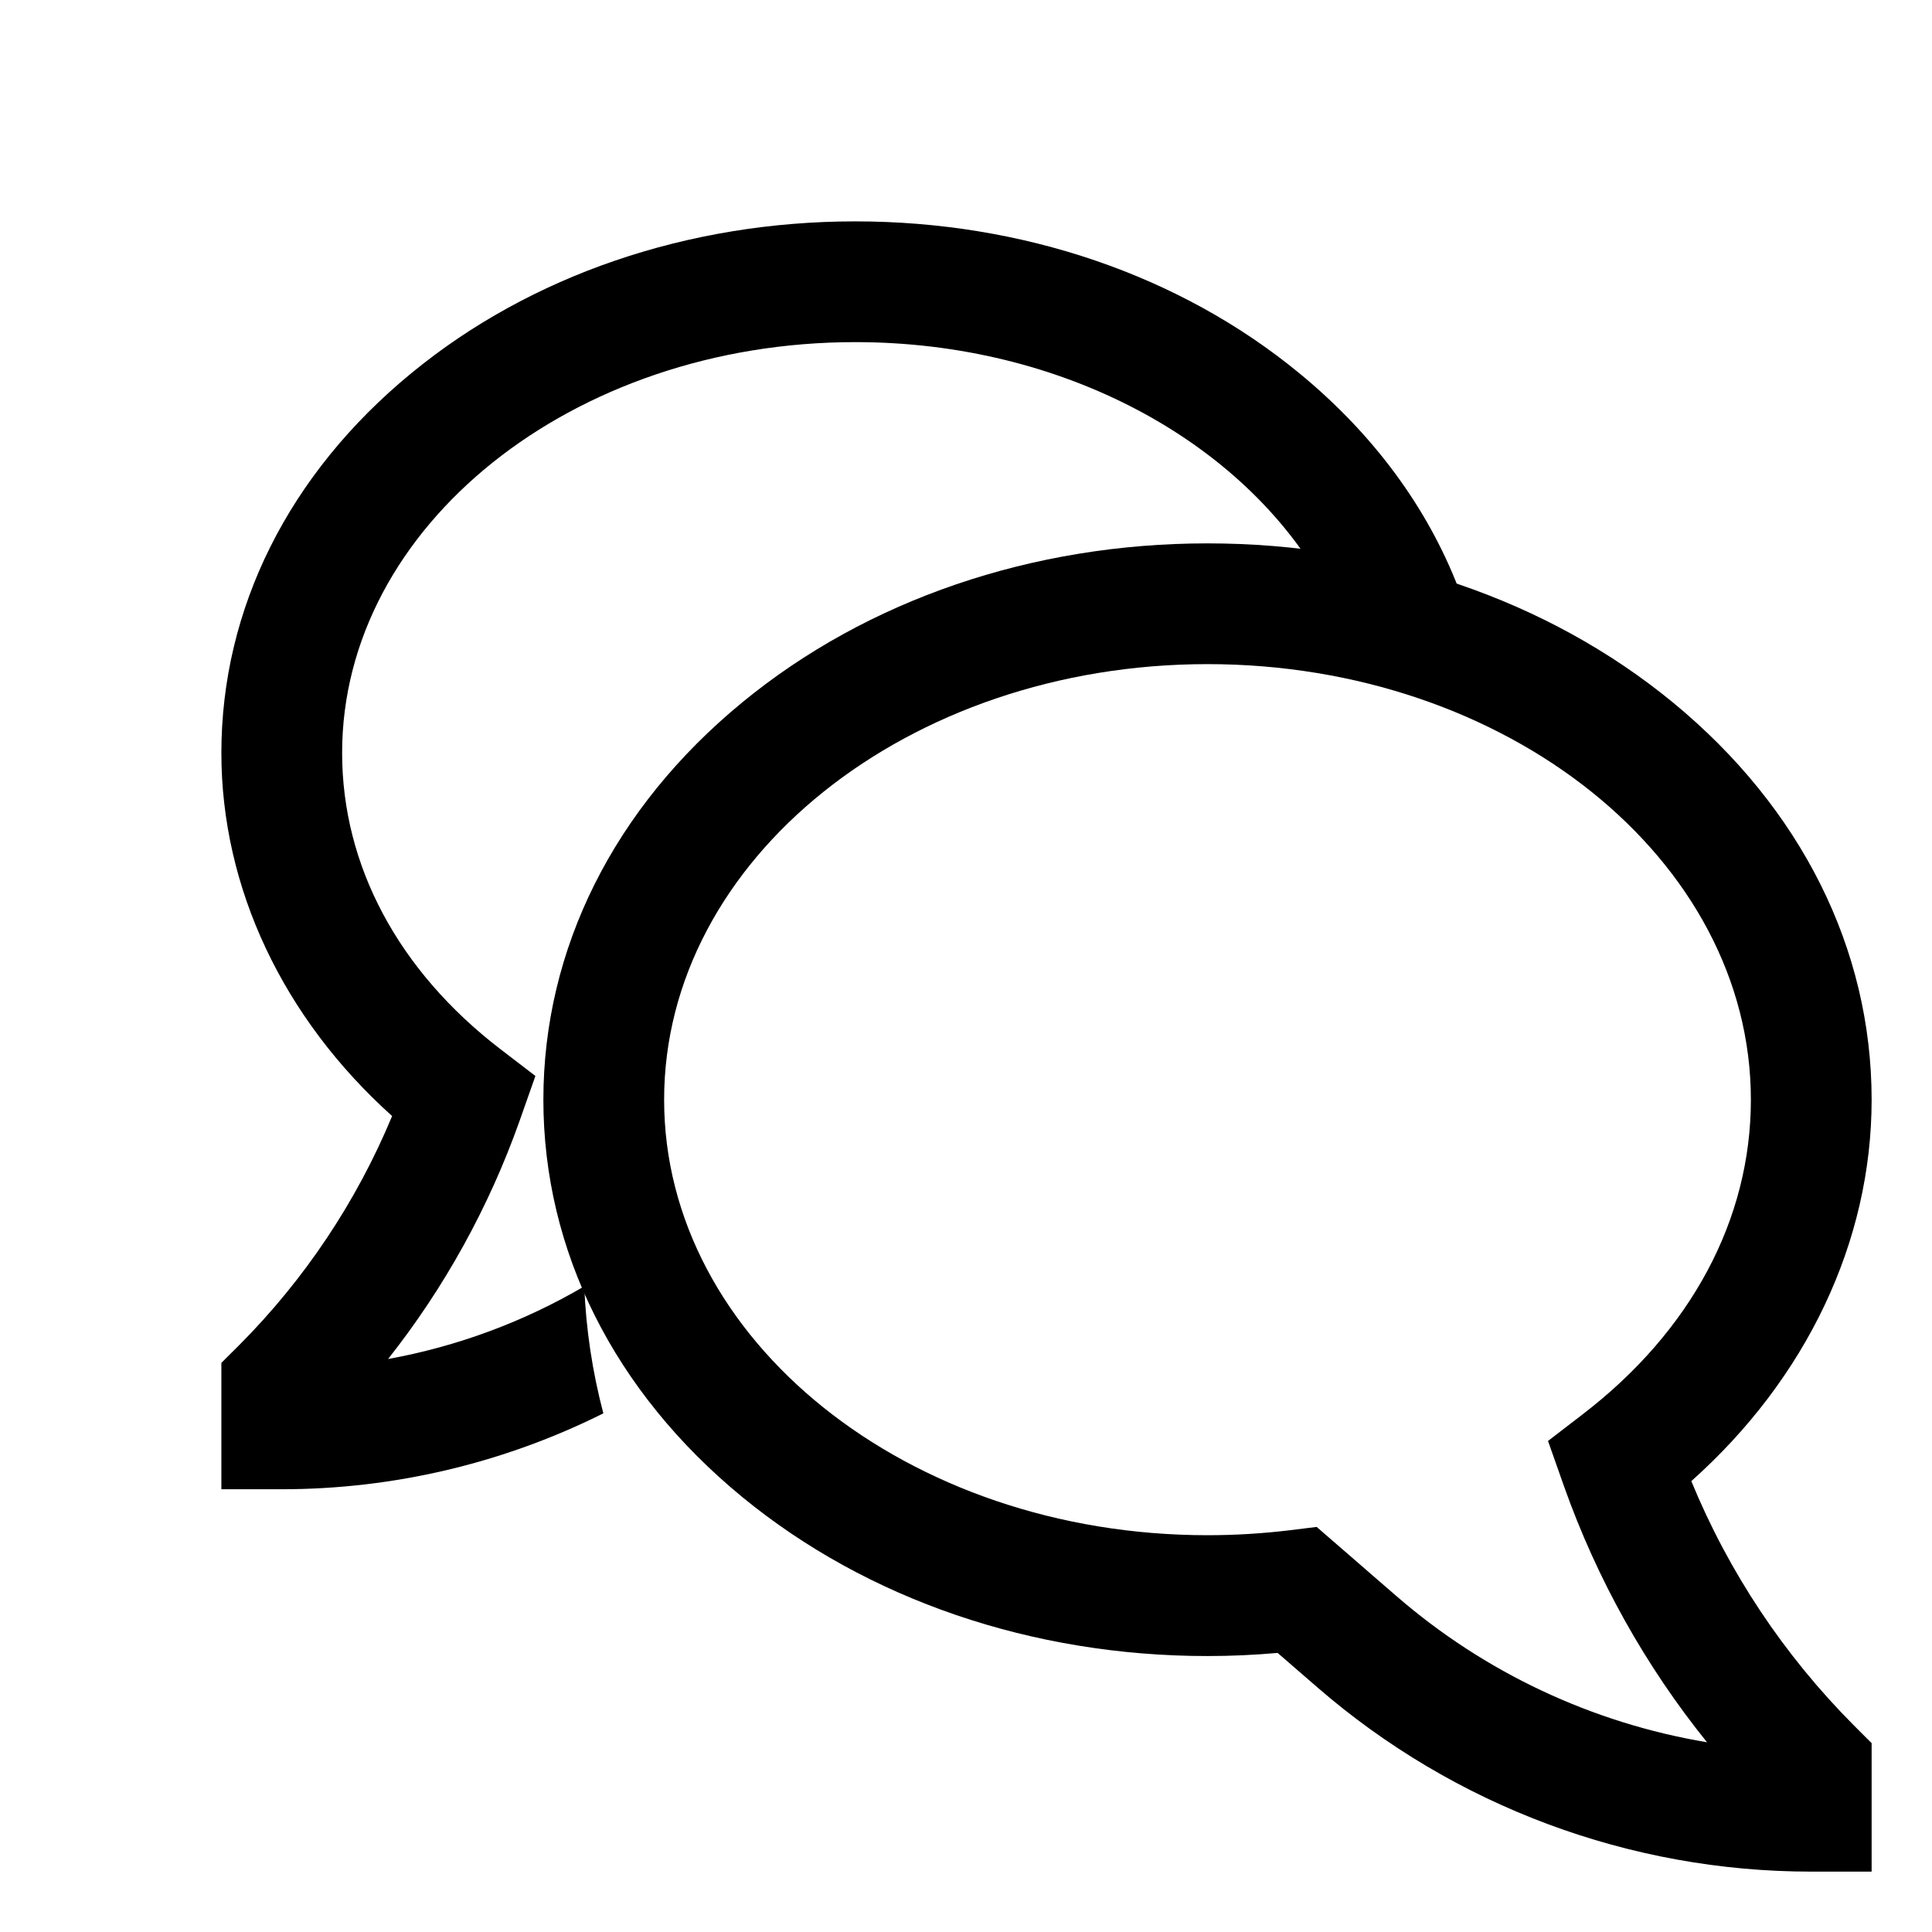
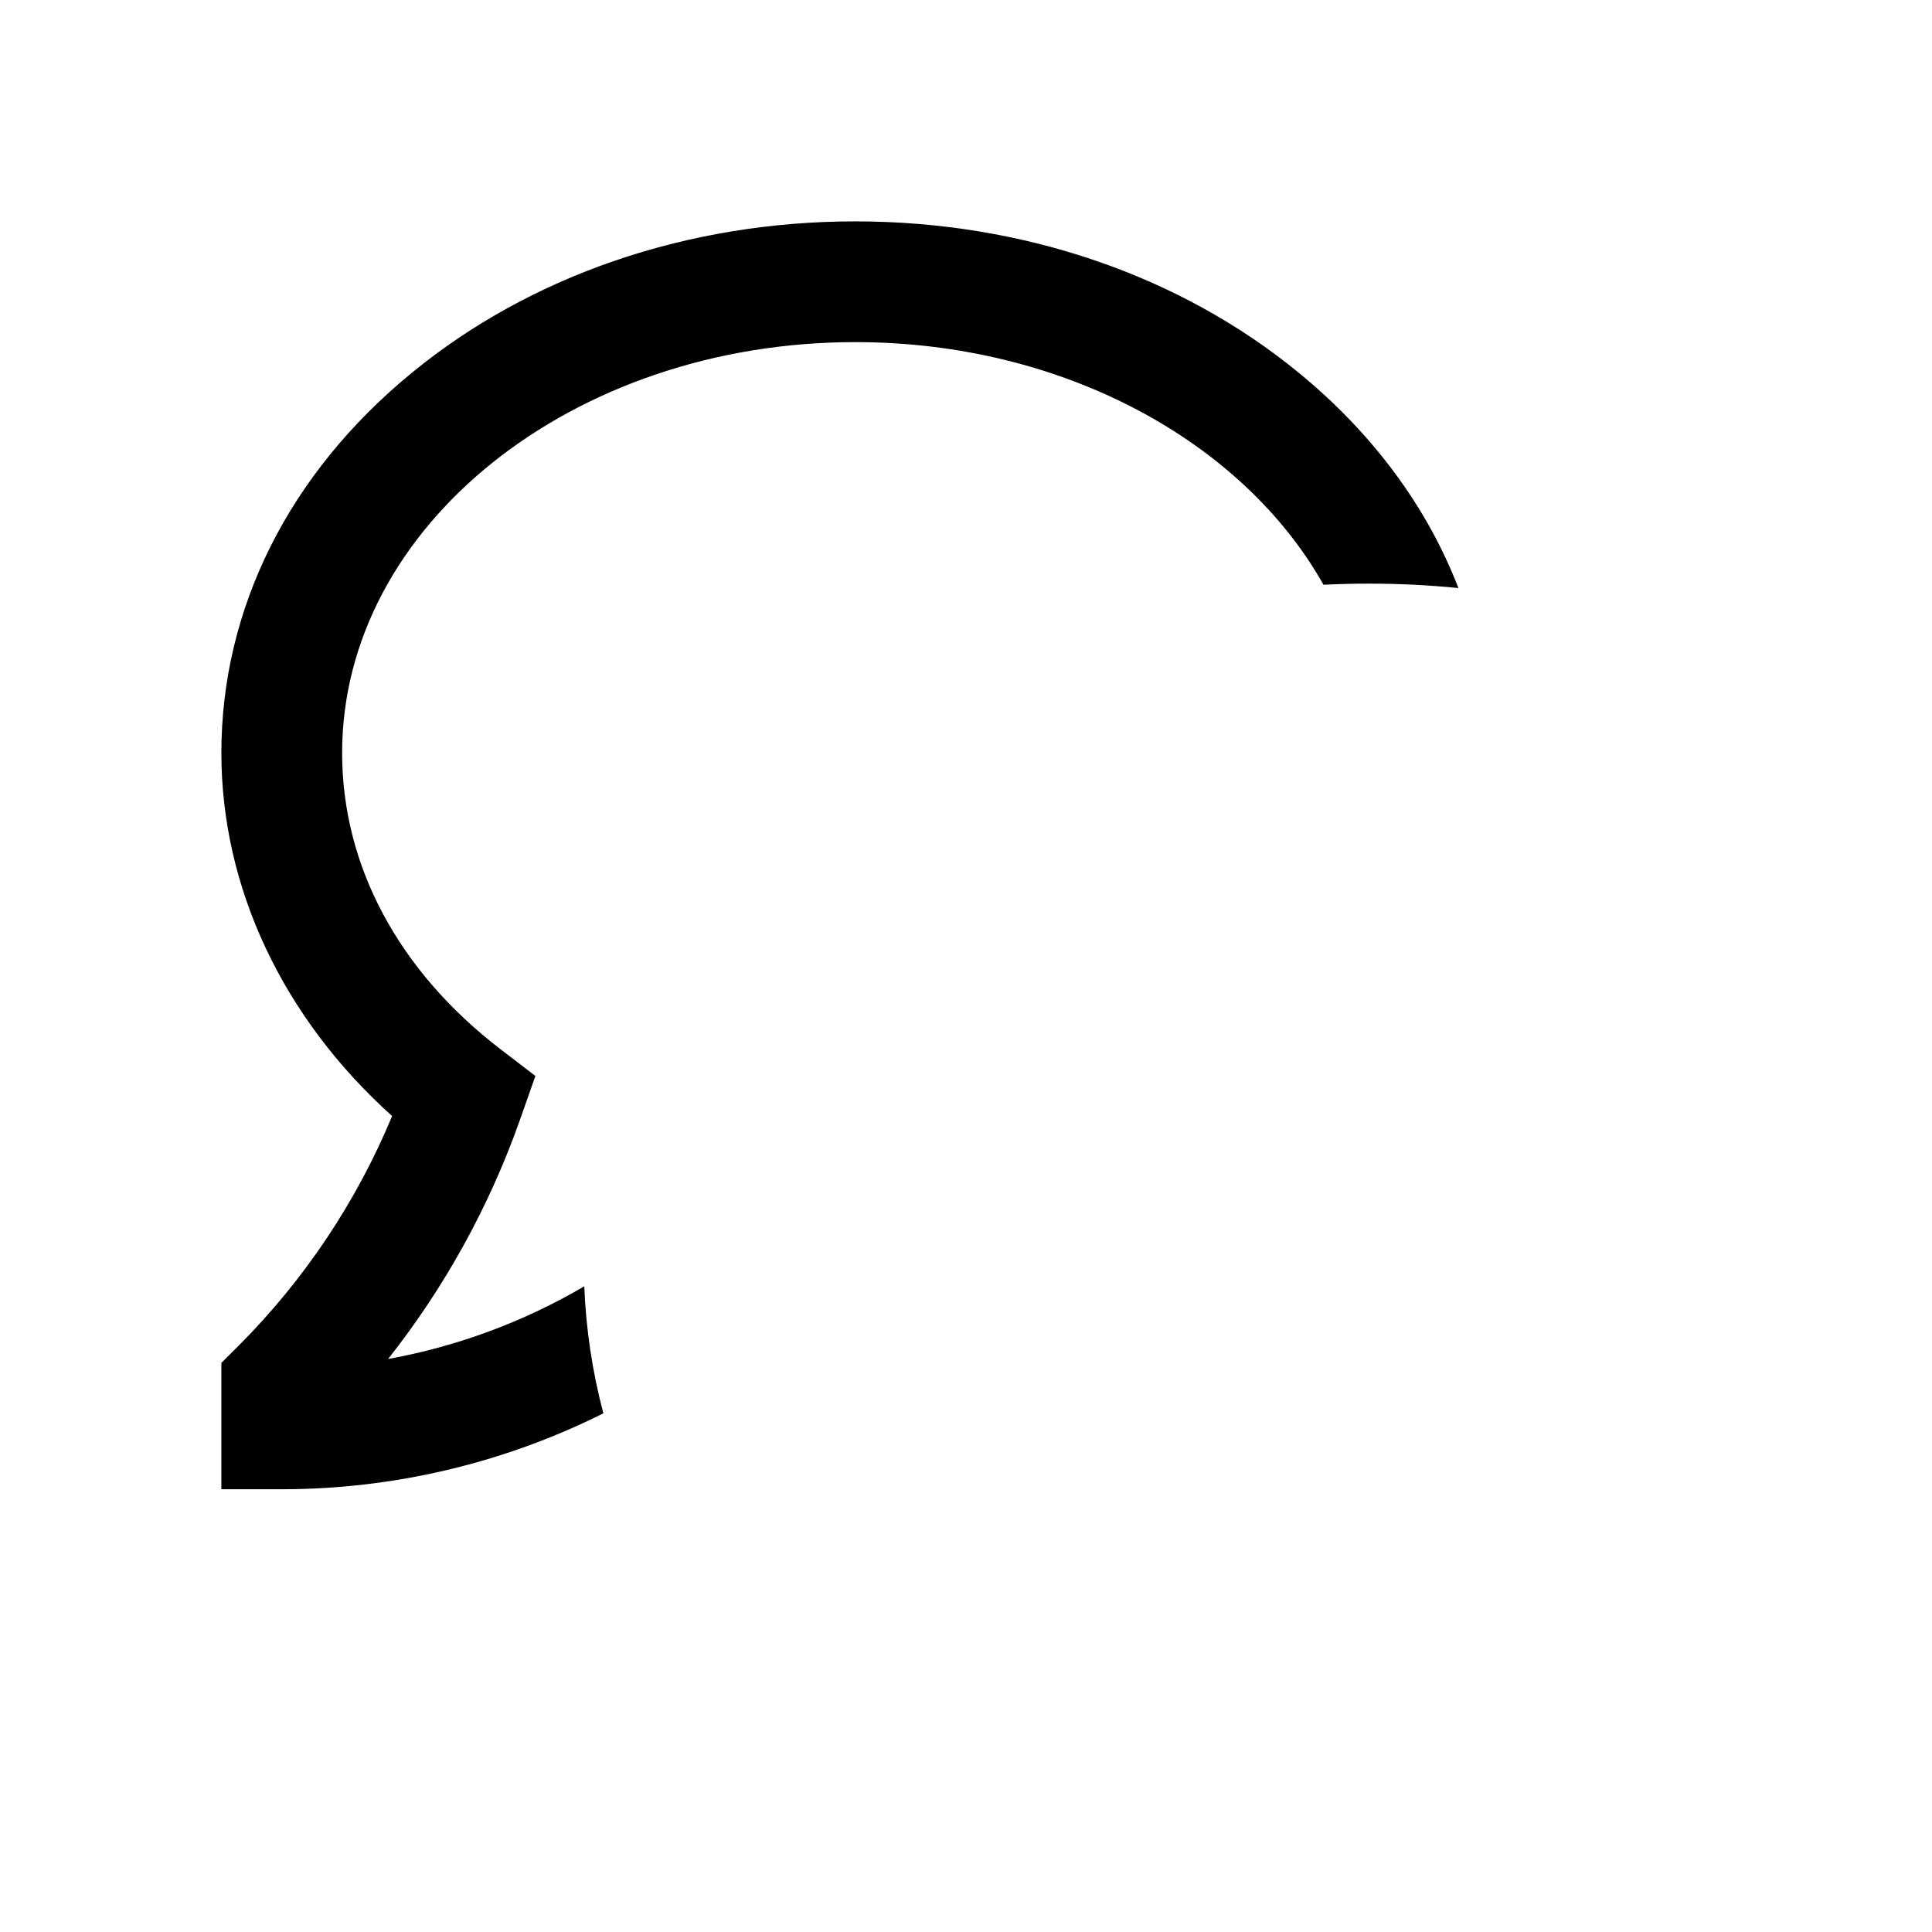
<svg xmlns="http://www.w3.org/2000/svg" width="24" height="24" viewBox="0 0 24 24" fill="none">
-   <path d="M21.01 18.399C22.44 17.124 23.25 15.424 23.25 13.661C23.25 11.787 22.373 10.034 20.78 8.725C19.229 7.451 17.177 6.75 15 6.75C12.823 6.75 10.771 7.451 9.221 8.725C7.627 10.034 6.75 11.787 6.75 13.661C6.75 15.535 7.627 17.288 9.221 18.597C10.771 19.87 12.823 20.572 15 20.572C15.29 20.572 15.582 20.559 15.871 20.533L16.366 20.962C18.069 22.438 20.247 23.25 22.5 23.25H23.25V21.654L23.03 21.434C22.164 20.565 21.477 19.534 21.01 18.399V18.399ZM17.348 19.828L16.356 18.968L16.025 19.009C15.685 19.05 15.343 19.071 15 19.071C11.278 19.071 8.25 16.644 8.25 13.661C8.25 10.677 11.278 8.25 15 8.25C18.722 8.25 21.75 10.677 21.75 13.661C21.75 15.147 21.008 16.535 19.662 17.568L19.23 17.9L19.429 18.464C19.838 19.616 20.438 20.691 21.205 21.643C19.777 21.404 18.442 20.776 17.348 19.828V19.828Z" fill="black" />
  <path d="M4.821 16.882C5.523 15.993 6.074 14.995 6.453 13.928L6.651 13.366L6.219 13.035C4.949 12.061 4.25 10.753 4.25 9.353C4.25 6.539 7.11 4.25 10.625 4.25C13.211 4.25 15.442 5.489 16.441 7.264C16.627 7.255 16.813 7.25 17 7.25C17.376 7.25 17.748 7.268 18.117 7.305C17.731 6.305 17.061 5.392 16.139 4.635C14.66 3.419 12.702 2.75 10.625 2.75C8.548 2.75 6.59 3.419 5.111 4.635C3.588 5.885 2.75 7.561 2.75 9.353C2.75 11.031 3.517 12.648 4.871 13.864C4.429 14.928 3.783 15.895 2.97 16.711L2.75 16.93V18.5H3.5C4.887 18.5 6.255 18.177 7.495 17.557C7.359 17.041 7.279 16.512 7.258 15.979C6.505 16.421 5.68 16.726 4.821 16.882V16.882Z" fill="black" />
</svg>